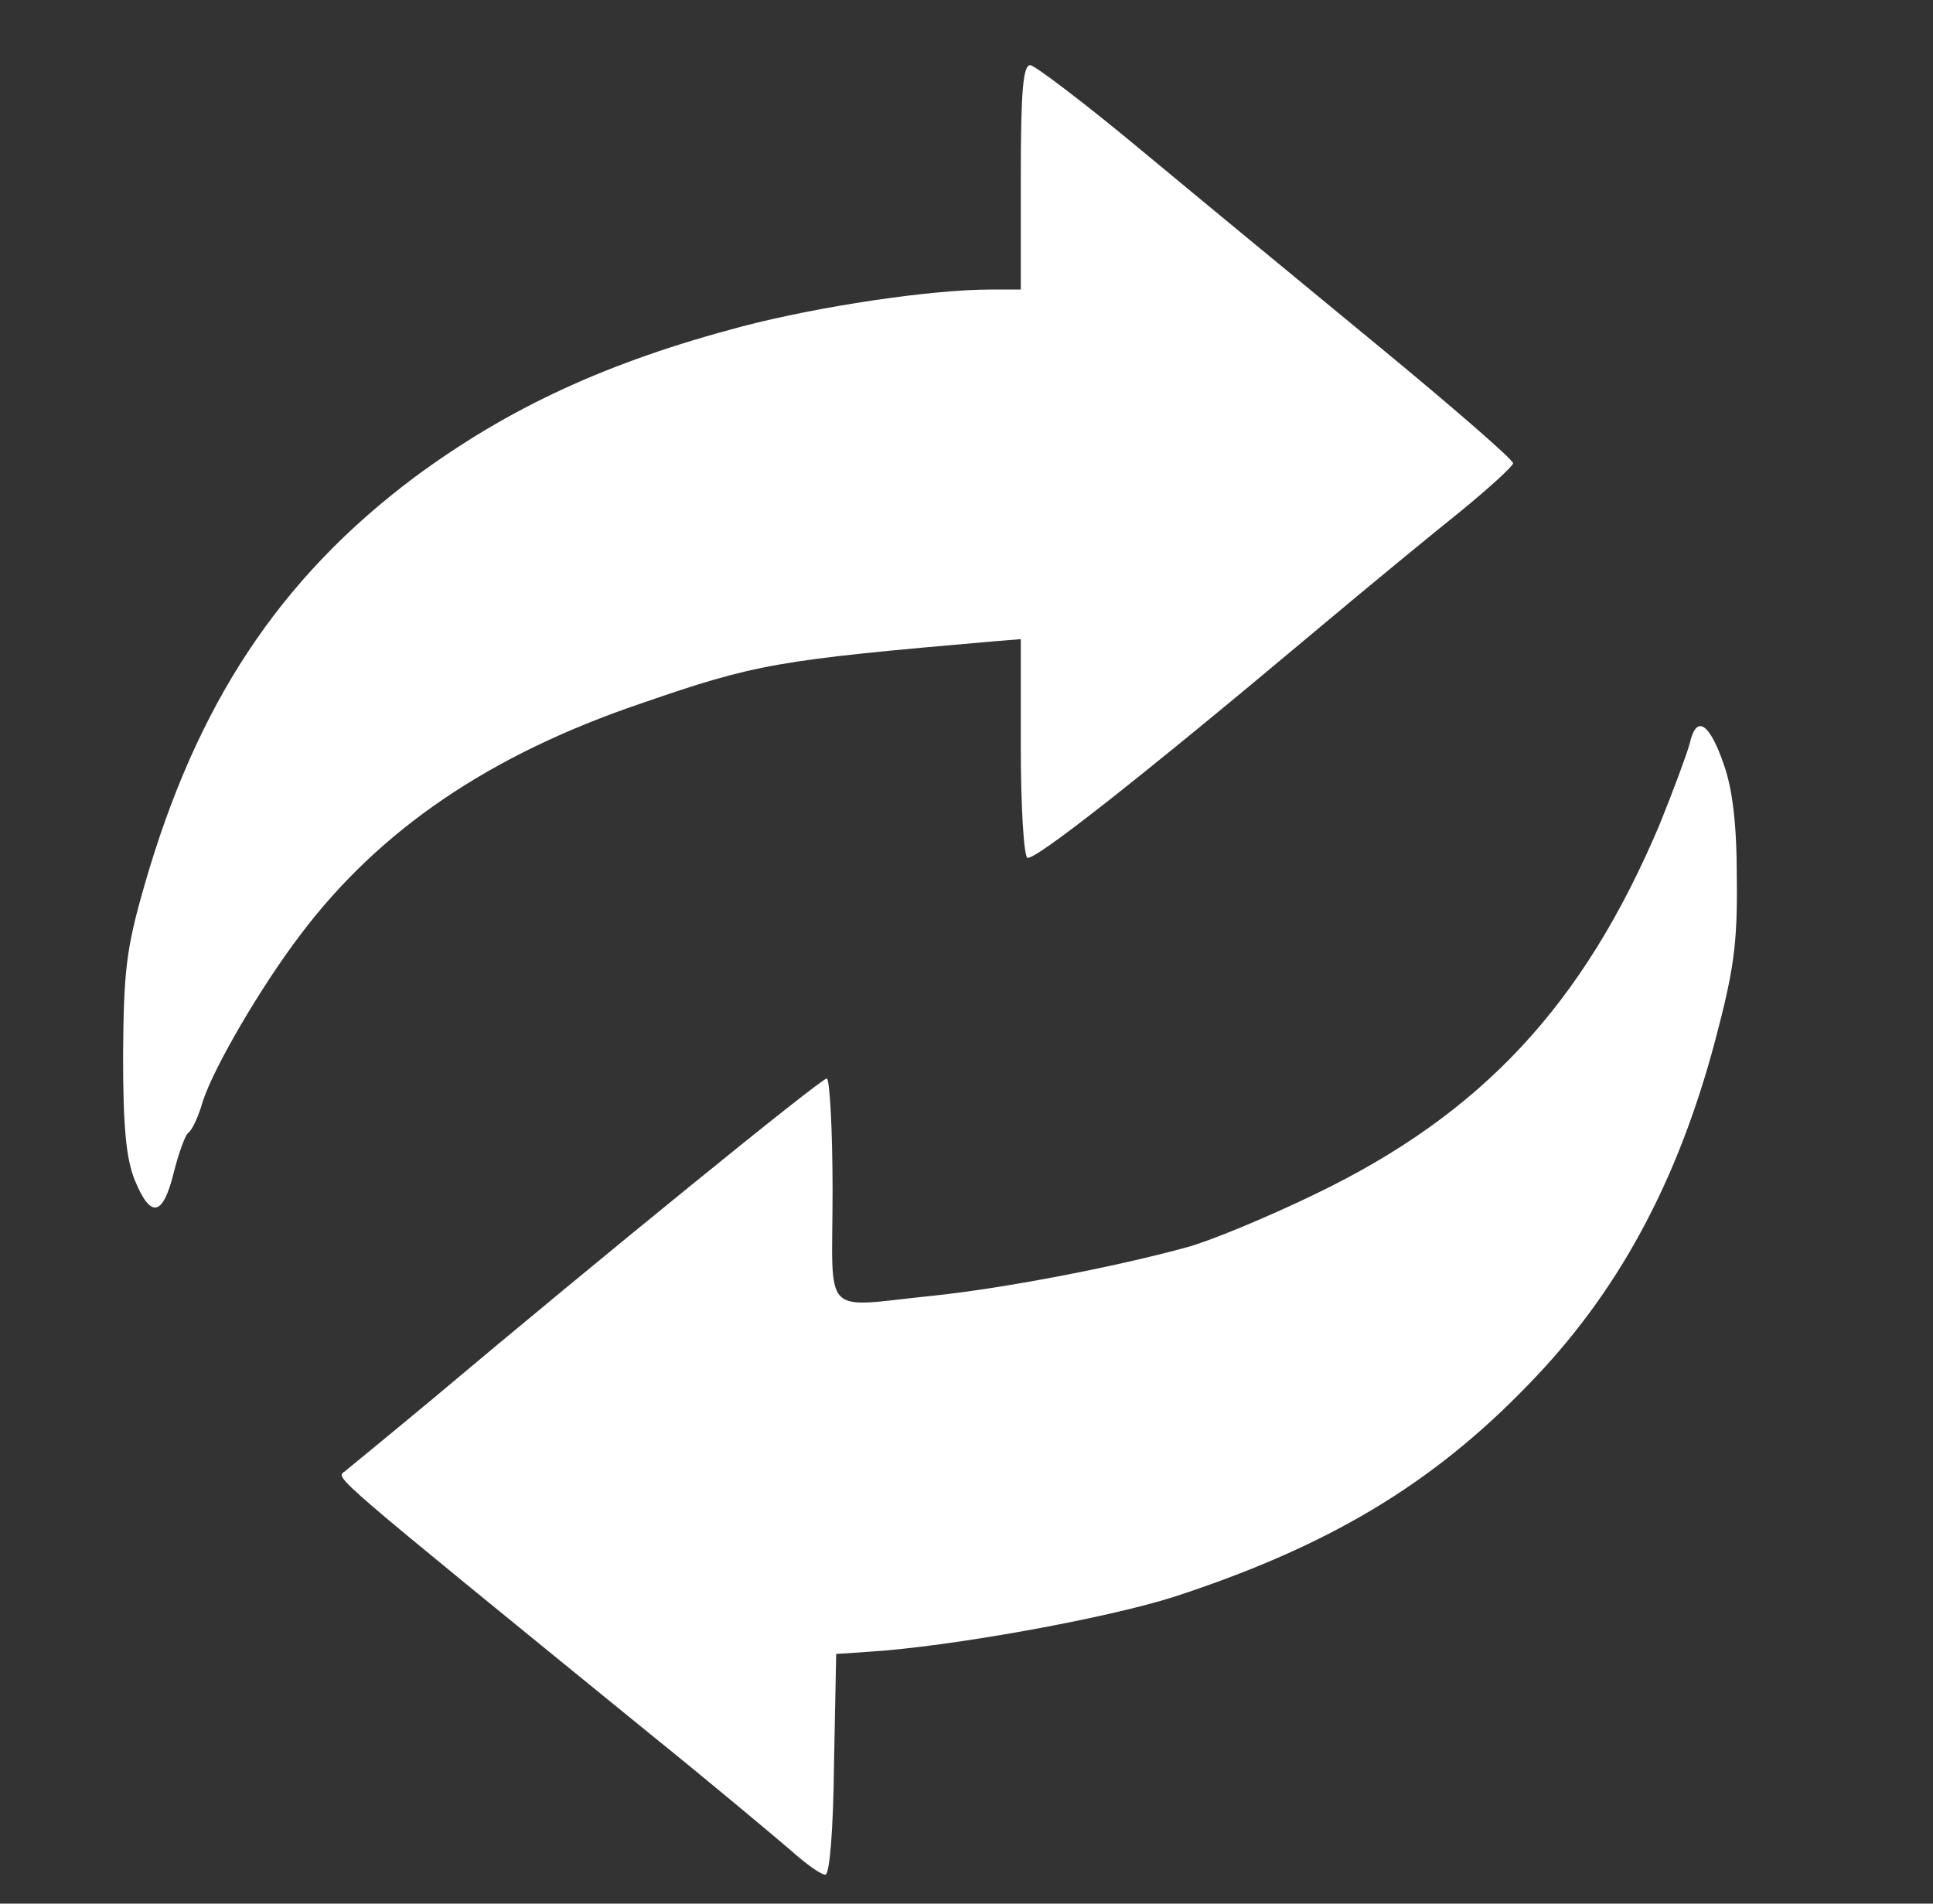
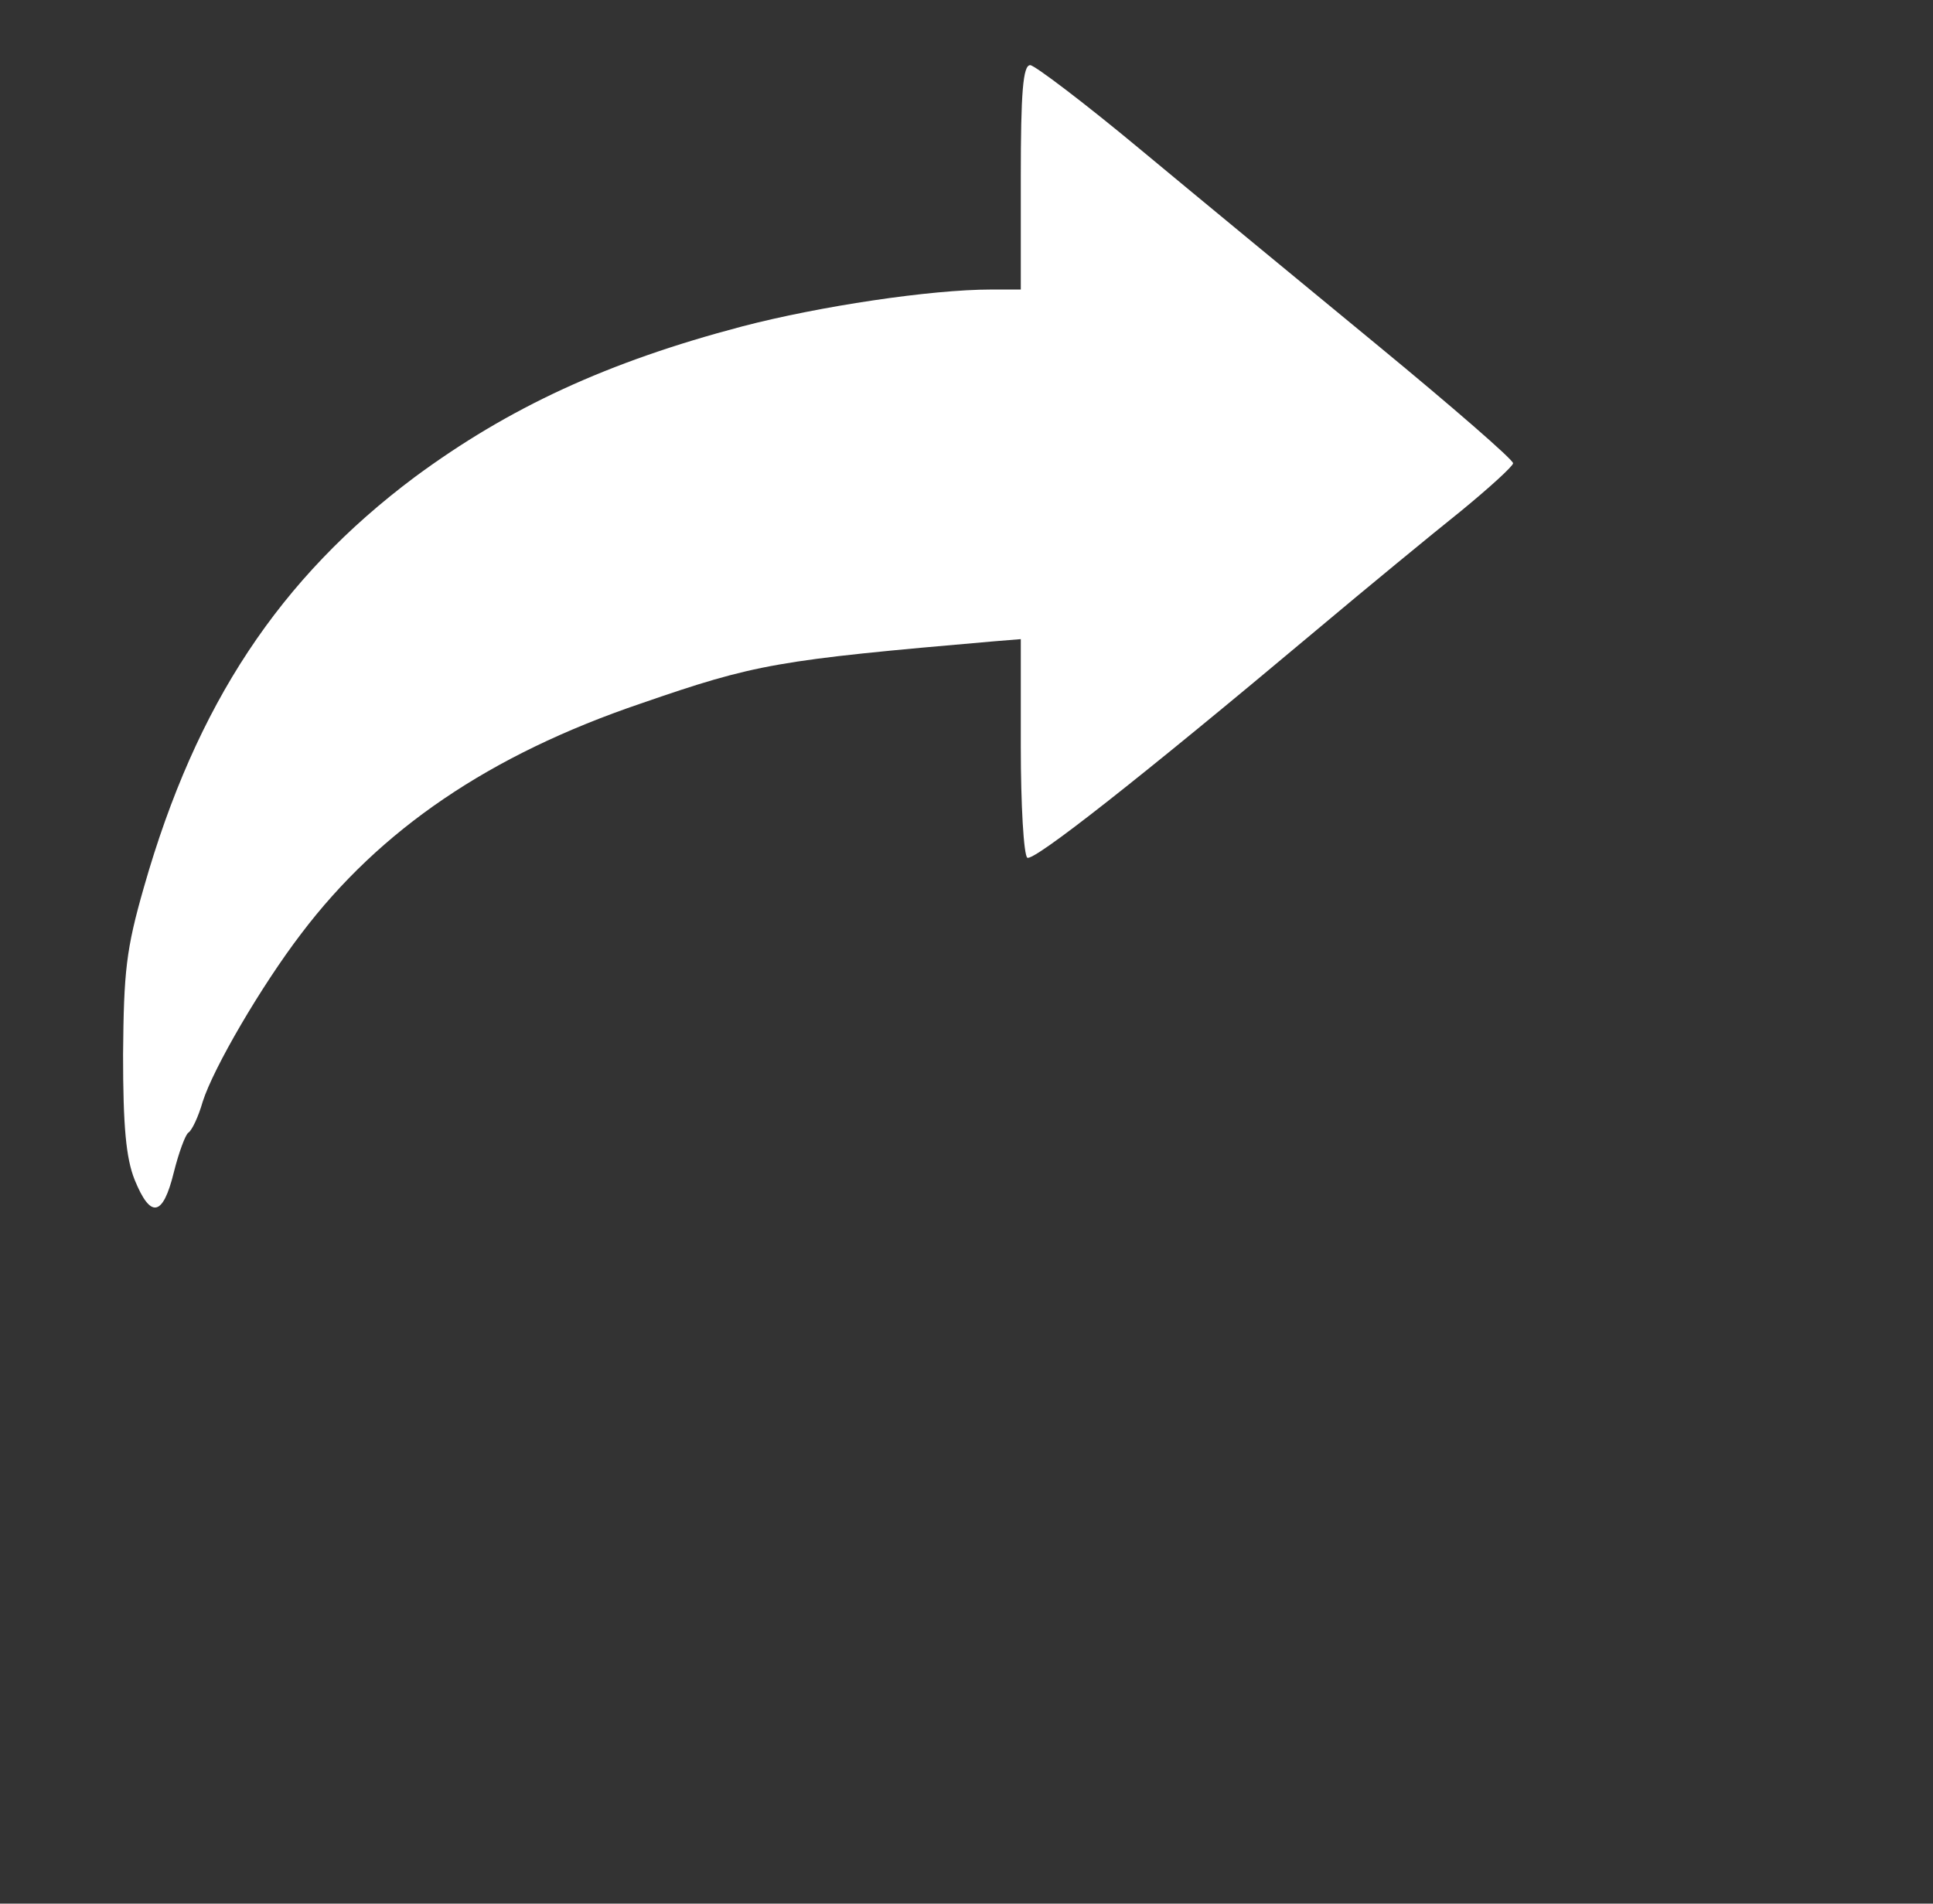
<svg xmlns="http://www.w3.org/2000/svg" version="1.0" width="267pt" height="263pt" viewBox="0 0 267 263" preserveAspectRatio="xMidYMid meet">
  <rect x="0" y="0" width="267" height="263" fill="#333333" stroke="none" />
  <g transform="translate(0,263) scale(0.1,-0.1)" fill="#fff" stroke="none">
    <path d="M1410 2385 l0 -155 -41 0 c-83 0 -237 -23 -344 -51 -186 -49 -322 -112 -452 -208 -187 -140 -302 -314 -374 -566 -25 -87 -28 -117 -29 -232 0 -99 4 -143 16 -173 22 -54 39 -51 54 10 7 28 16 52 20 55 5 3 14 22 20 43 15 47 81 160 136 232 109 144 260 247 469 318 159 55 188 60 488 86 l37 3 0 -148 c0 -81 4 -150 9 -154 9 -5 151 106 400 315 69 58 159 132 199 164 39 32 72 62 72 66 0 5 -84 78 -186 162 -102 84 -250 206 -327 270 -78 65 -148 118 -154 118 -10 0 -13 -38 -13 -155z" />
-     <path d="M2334 1603 c-4 -15 -23 -66 -42 -113 -105 -248 -245 -399 -476 -510 -66 -32 -146 -65 -176 -73 -102 -28 -255 -57 -350 -67 -158 -16 -140 -34 -140 145 0 85 -4 155 -8 155 -8 0 -313 -248 -546 -444 -60 -50 -114 -94 -120 -99 -13 -9 -22 -1 420 -361 88 -71 176 -145 197 -163 20 -18 41 -33 47 -33 6 0 11 62 12 153 l3 152 45 3 c113 7 328 46 422 76 211 69 355 154 489 293 123 126 206 279 258 475 26 98 31 134 30 225 0 75 -6 123 -18 157 -20 58 -38 69 -47 29z" />
  </g>
</svg>